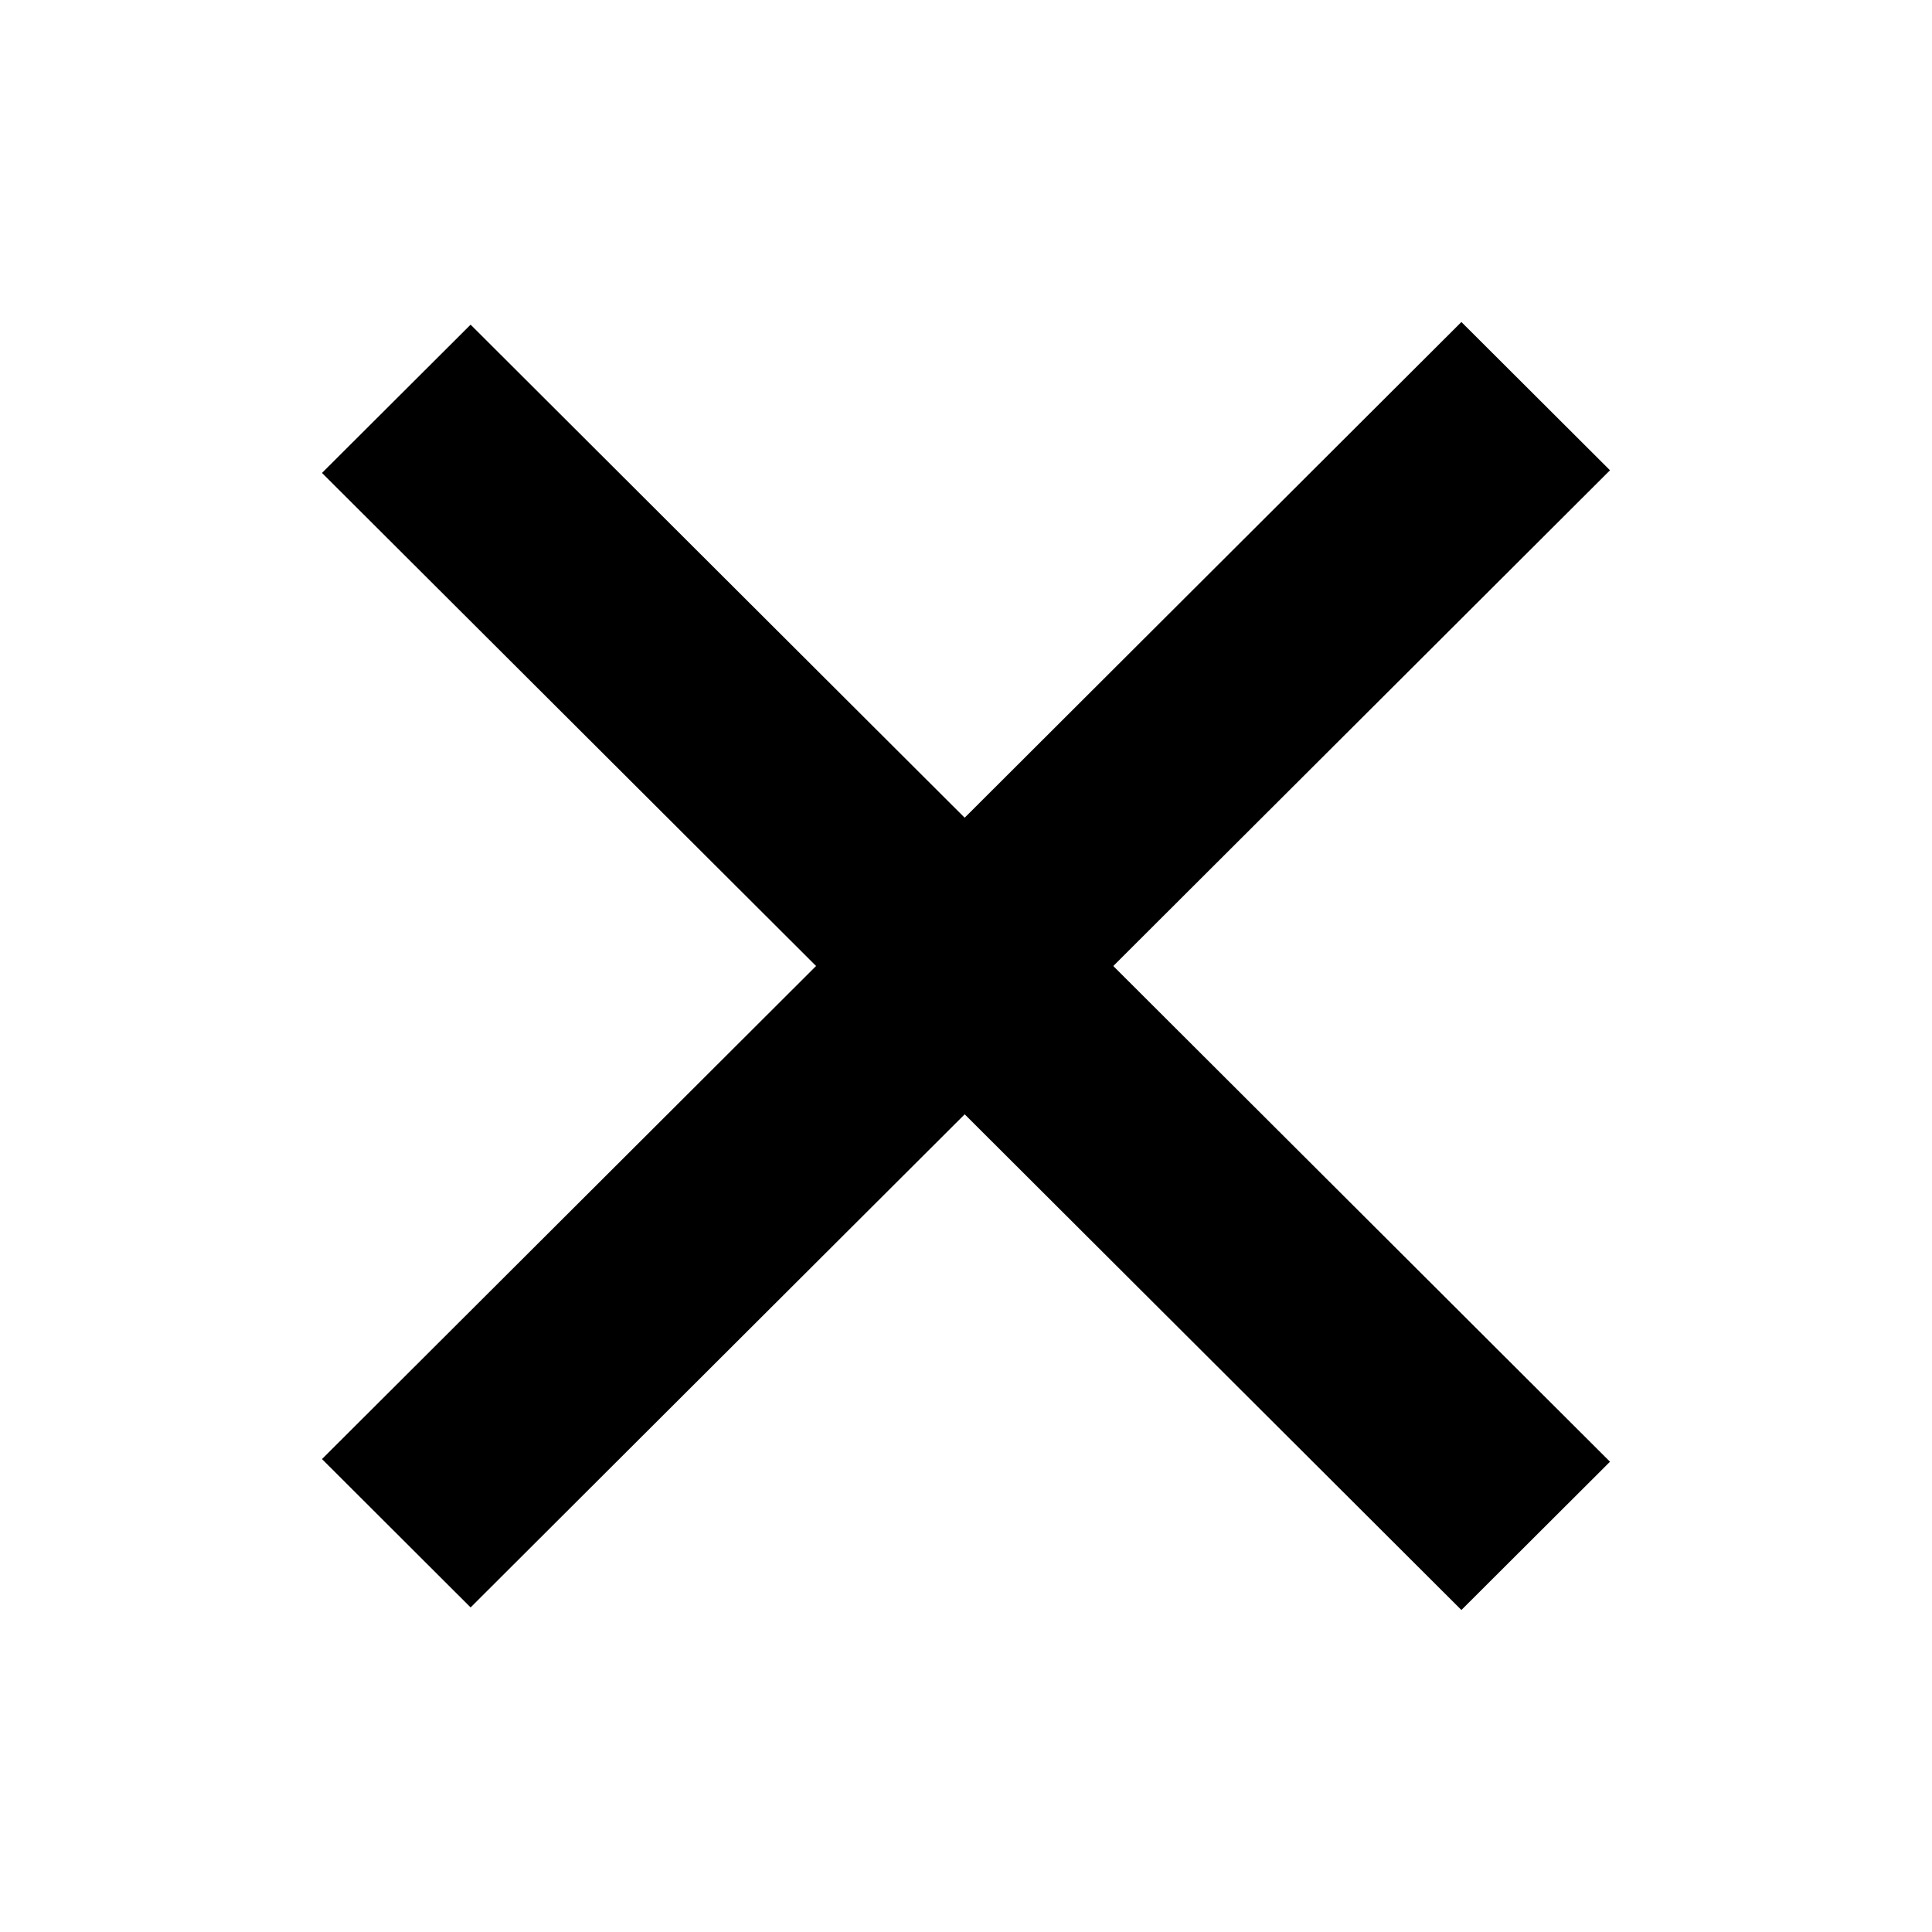
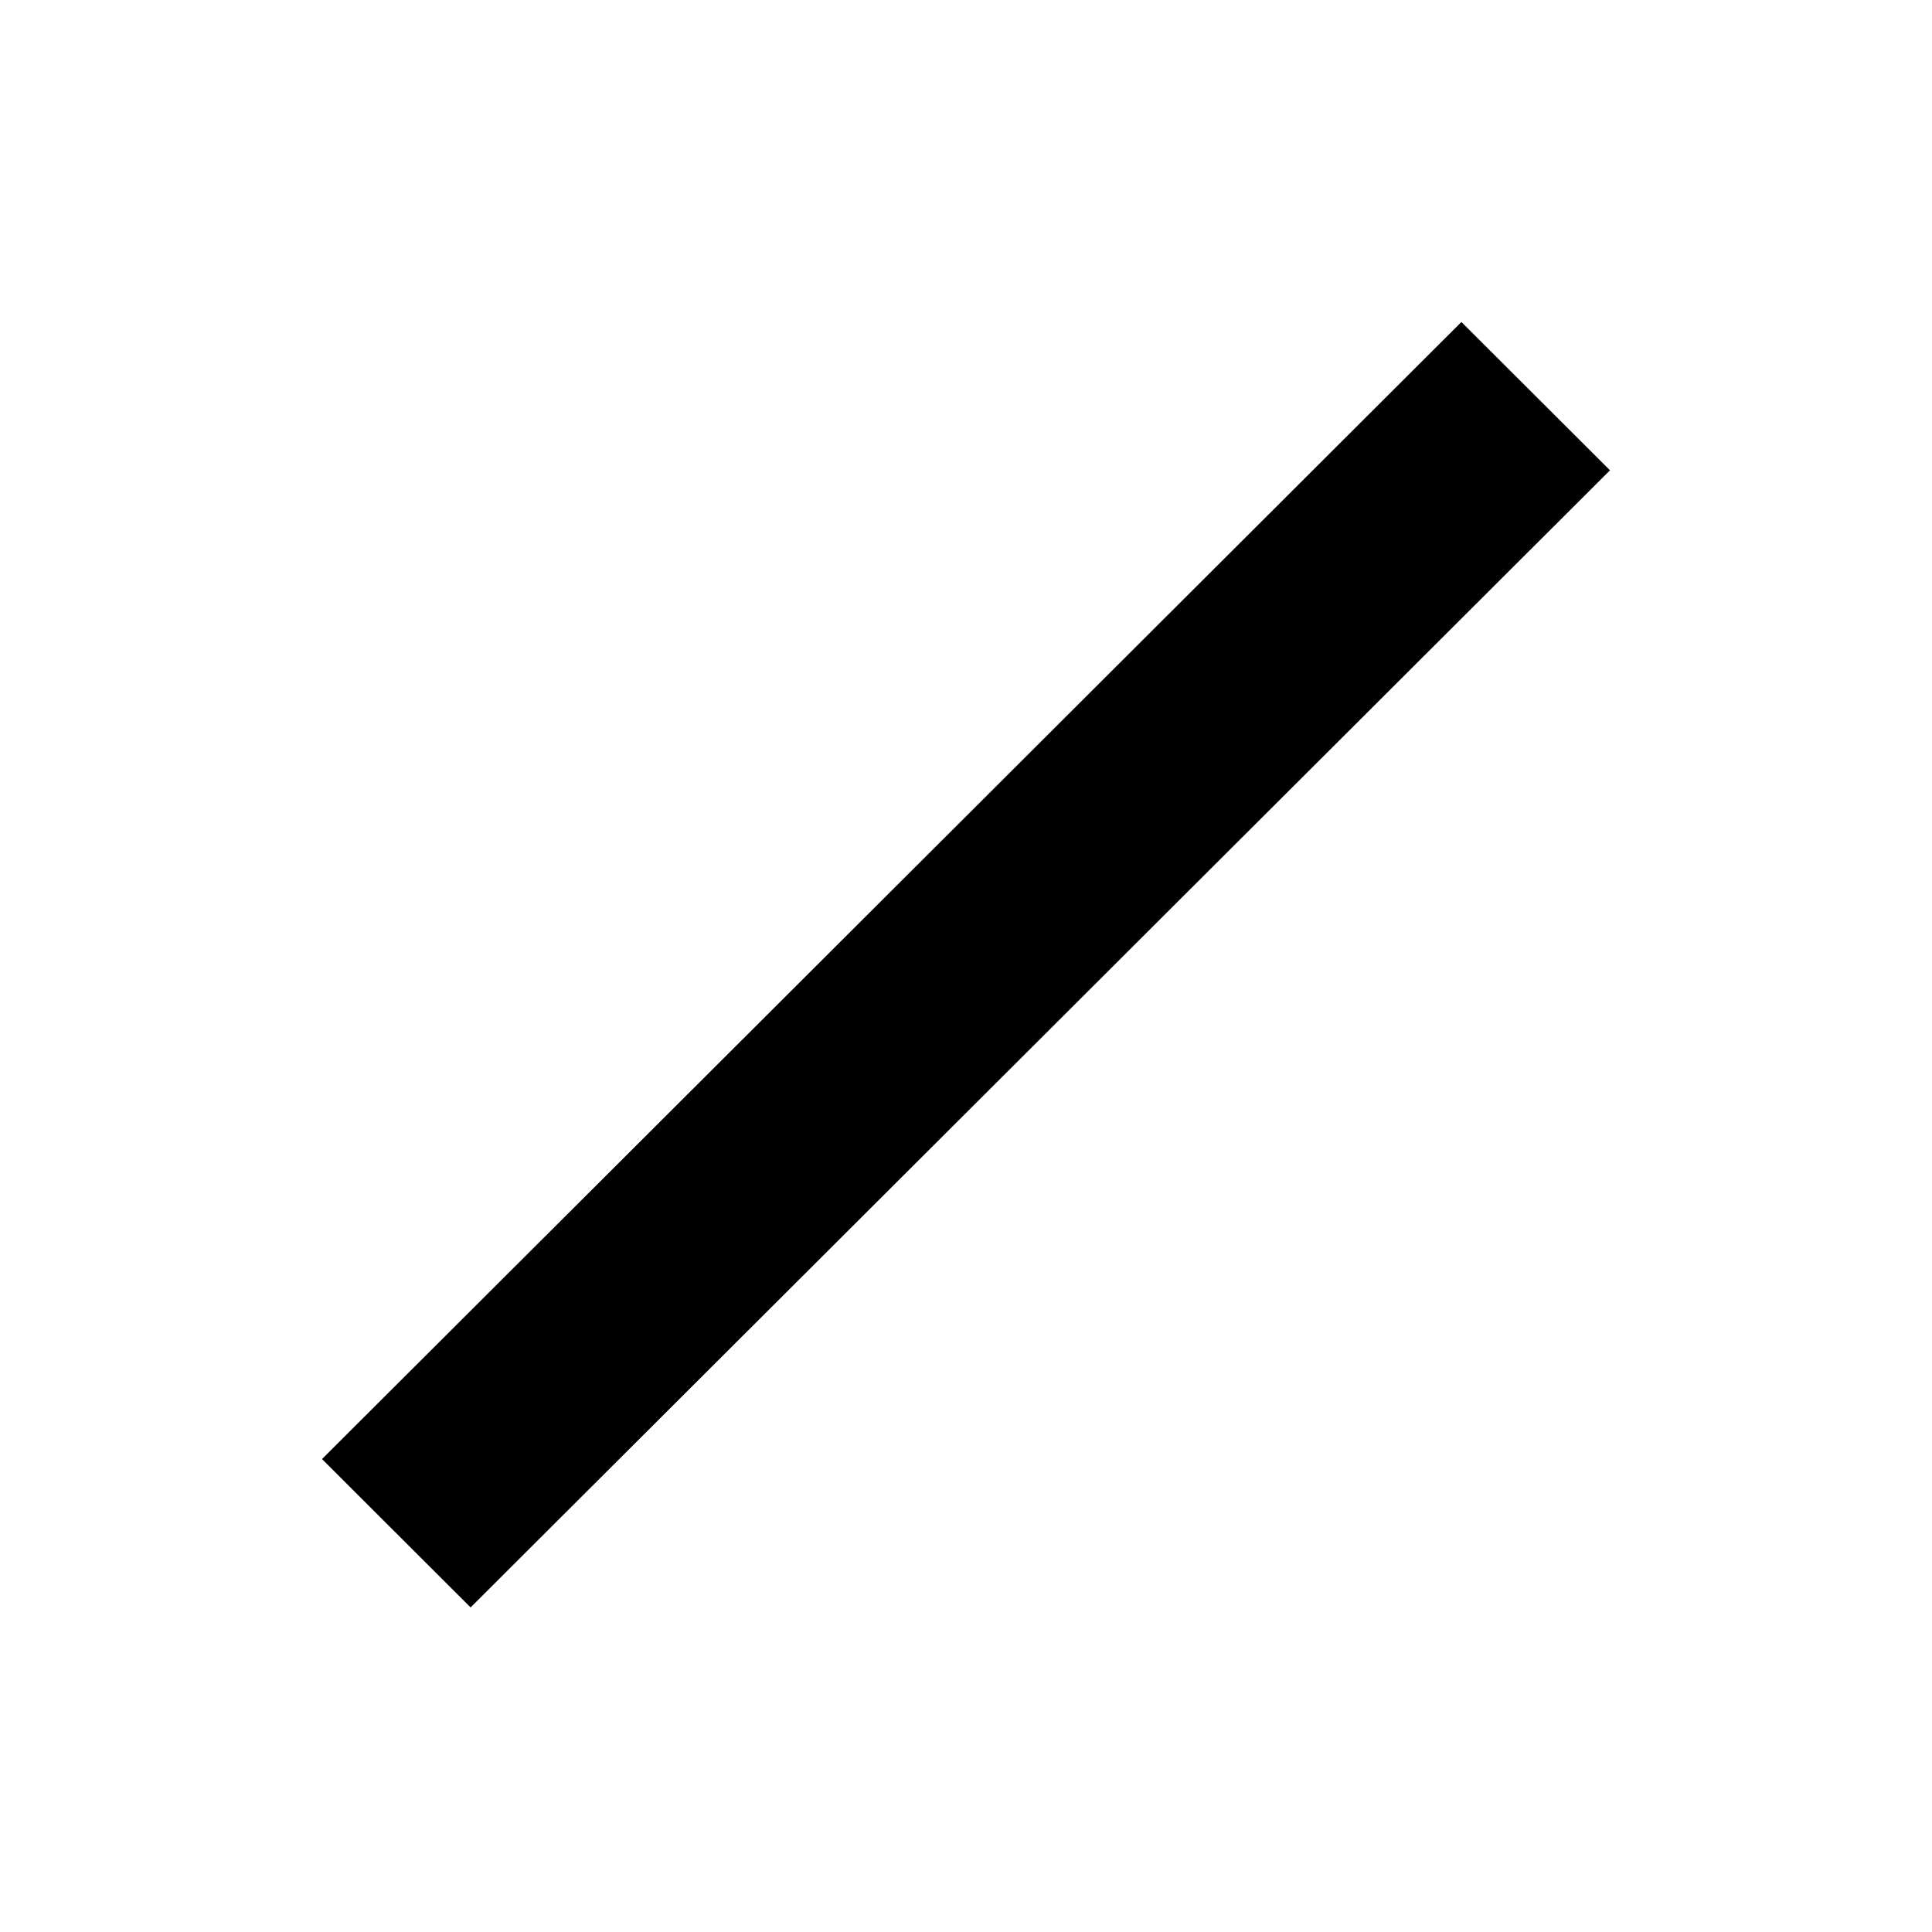
<svg xmlns="http://www.w3.org/2000/svg" width="24" height="24" viewBox="0 0 24 24" fill="none">
-   <rect width="24" height="24" fill="white" />
-   <path d="M5.846 4.033L20 18.158L18.154 20L4 5.875L5.846 4.033Z" fill="black" />
  <path d="M4 18.125L18.154 4L20 5.842L5.846 19.968L4 18.125Z" fill="black" />
</svg>